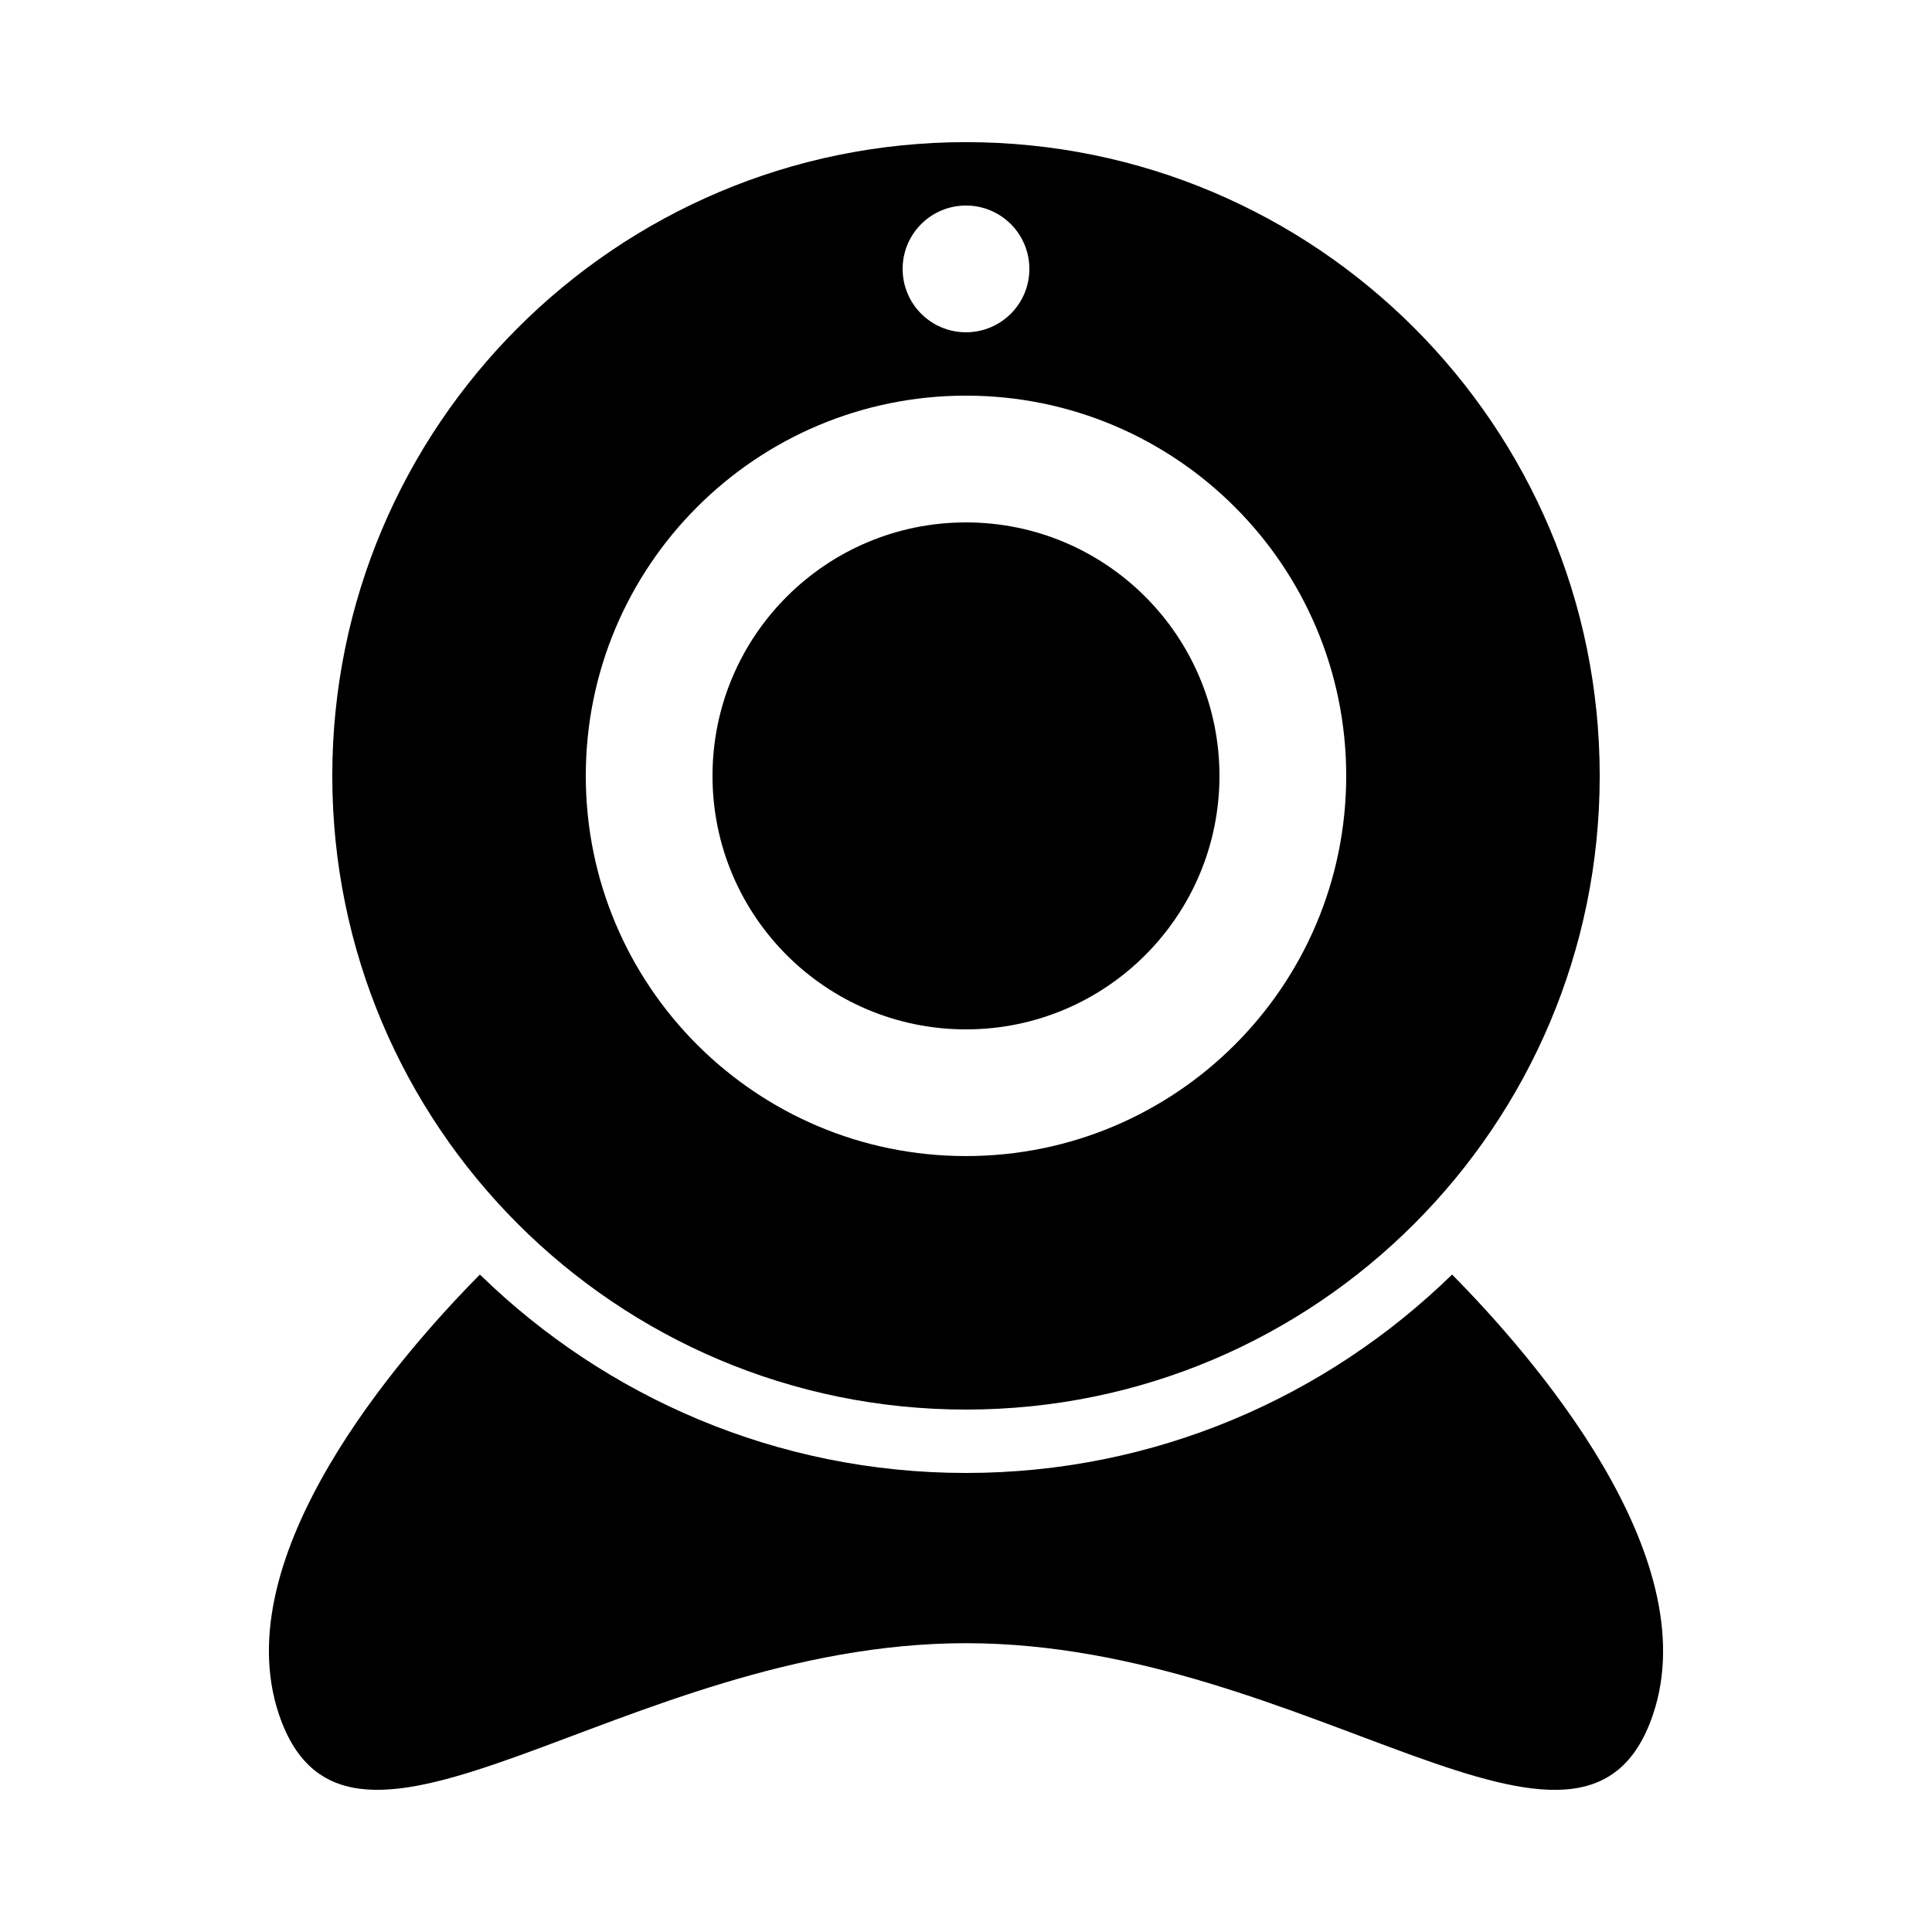
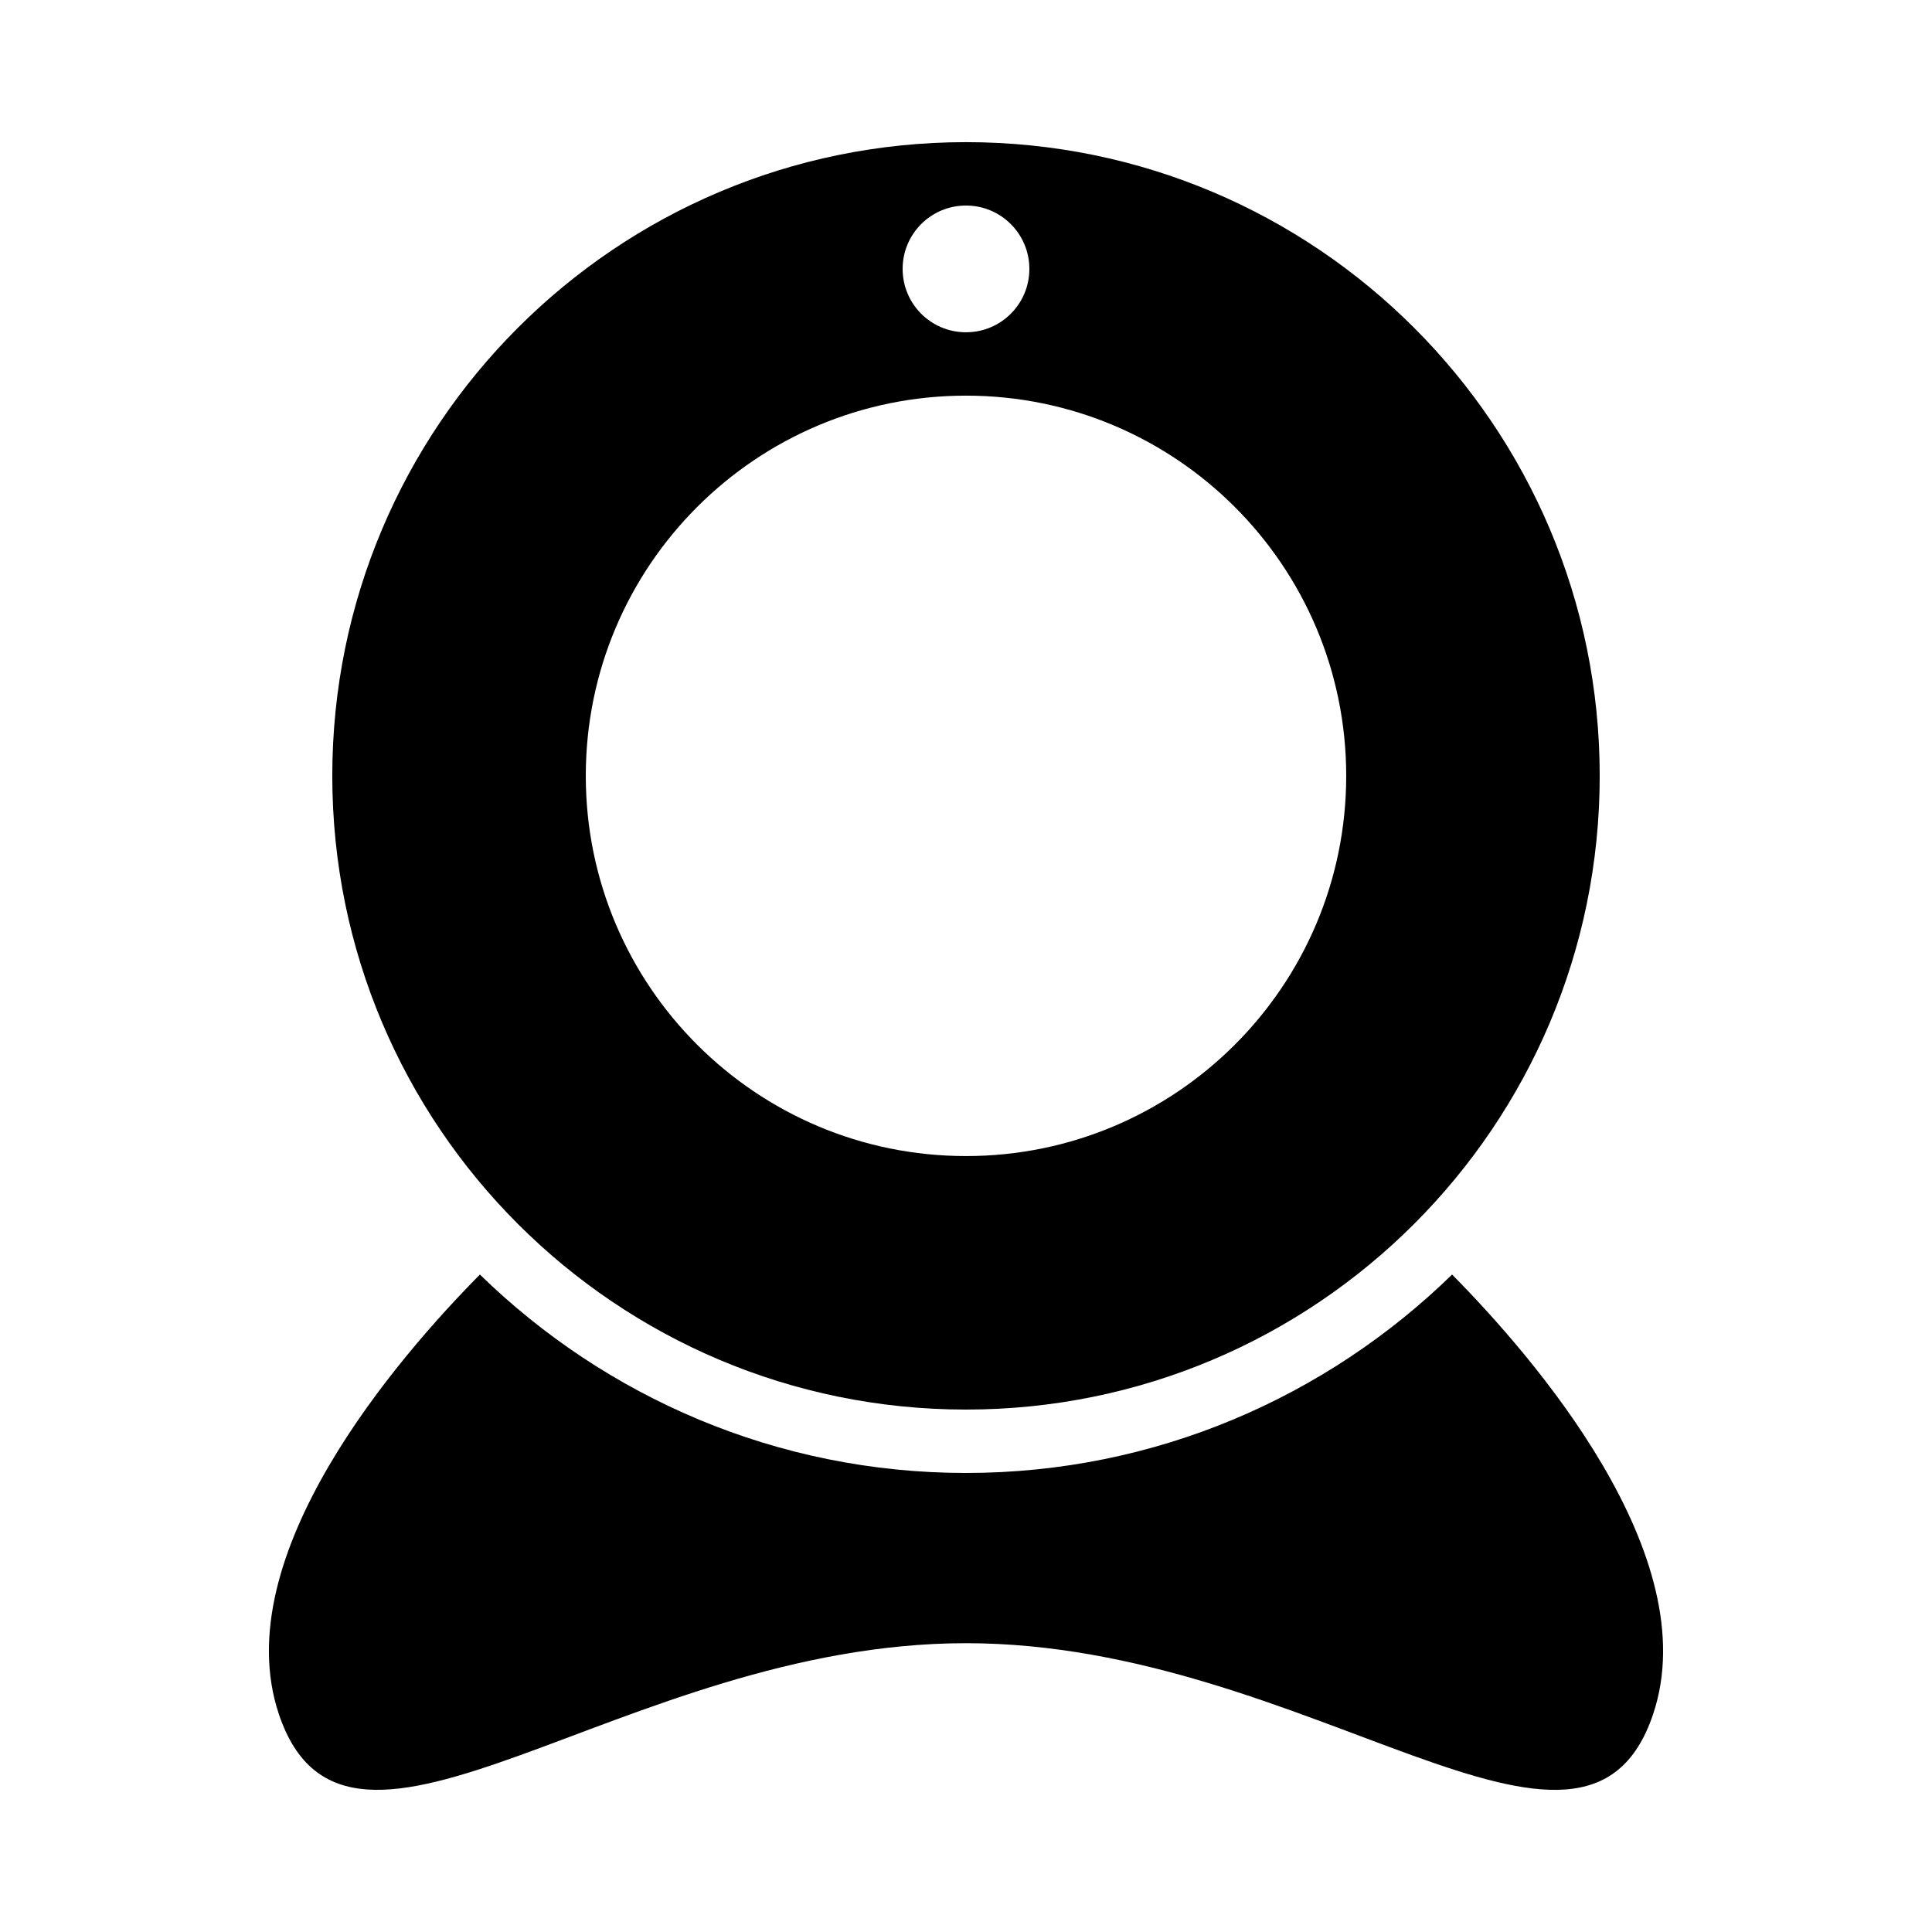
<svg xmlns="http://www.w3.org/2000/svg" fill="#000000" width="800px" height="800px" version="1.1" viewBox="144 144 512 512">
  <g>
    <path d="m400 534.35c-50.078 0-95.523-20.102-128.82-52.582-21.395 21.629-67.395 74.445-53.27 116.52 18.223 54.242 91.055-18.824 182.09-18.824s163.87 73.086 182.09 18.824c14.125-42.066-31.875-94.867-53.27-116.52-33.305 32.48-78.746 52.582-128.82 52.582z" />
    <path d="m400 517.55c92.75 0 167.94-75.184 167.94-167.94 0-92.734-75.184-167.94-167.94-167.94-92.75 0-167.94 75.203-167.94 167.94 0 92.75 75.184 167.94 167.94 167.94zm0-319.08c9.285 0 16.793 7.523 16.793 16.793 0 9.285-7.508 16.793-16.793 16.793s-16.793-7.508-16.793-16.793c-0.004-9.27 7.504-16.793 16.793-16.793zm0 50.379c55.637 0 100.76 45.109 100.76 100.76 0 55.652-45.125 100.76-100.76 100.76-55.652 0-100.76-45.109-100.76-100.76 0-55.652 45.105-100.76 100.76-100.76z" />
-     <path d="m467.17 349.62c0 37.102-30.074 67.176-67.172 67.176-37.102 0-67.176-30.074-67.176-67.176 0-37.098 30.074-67.176 67.176-67.176 37.098 0 67.172 30.078 67.172 67.176" />
  </g>
</svg>